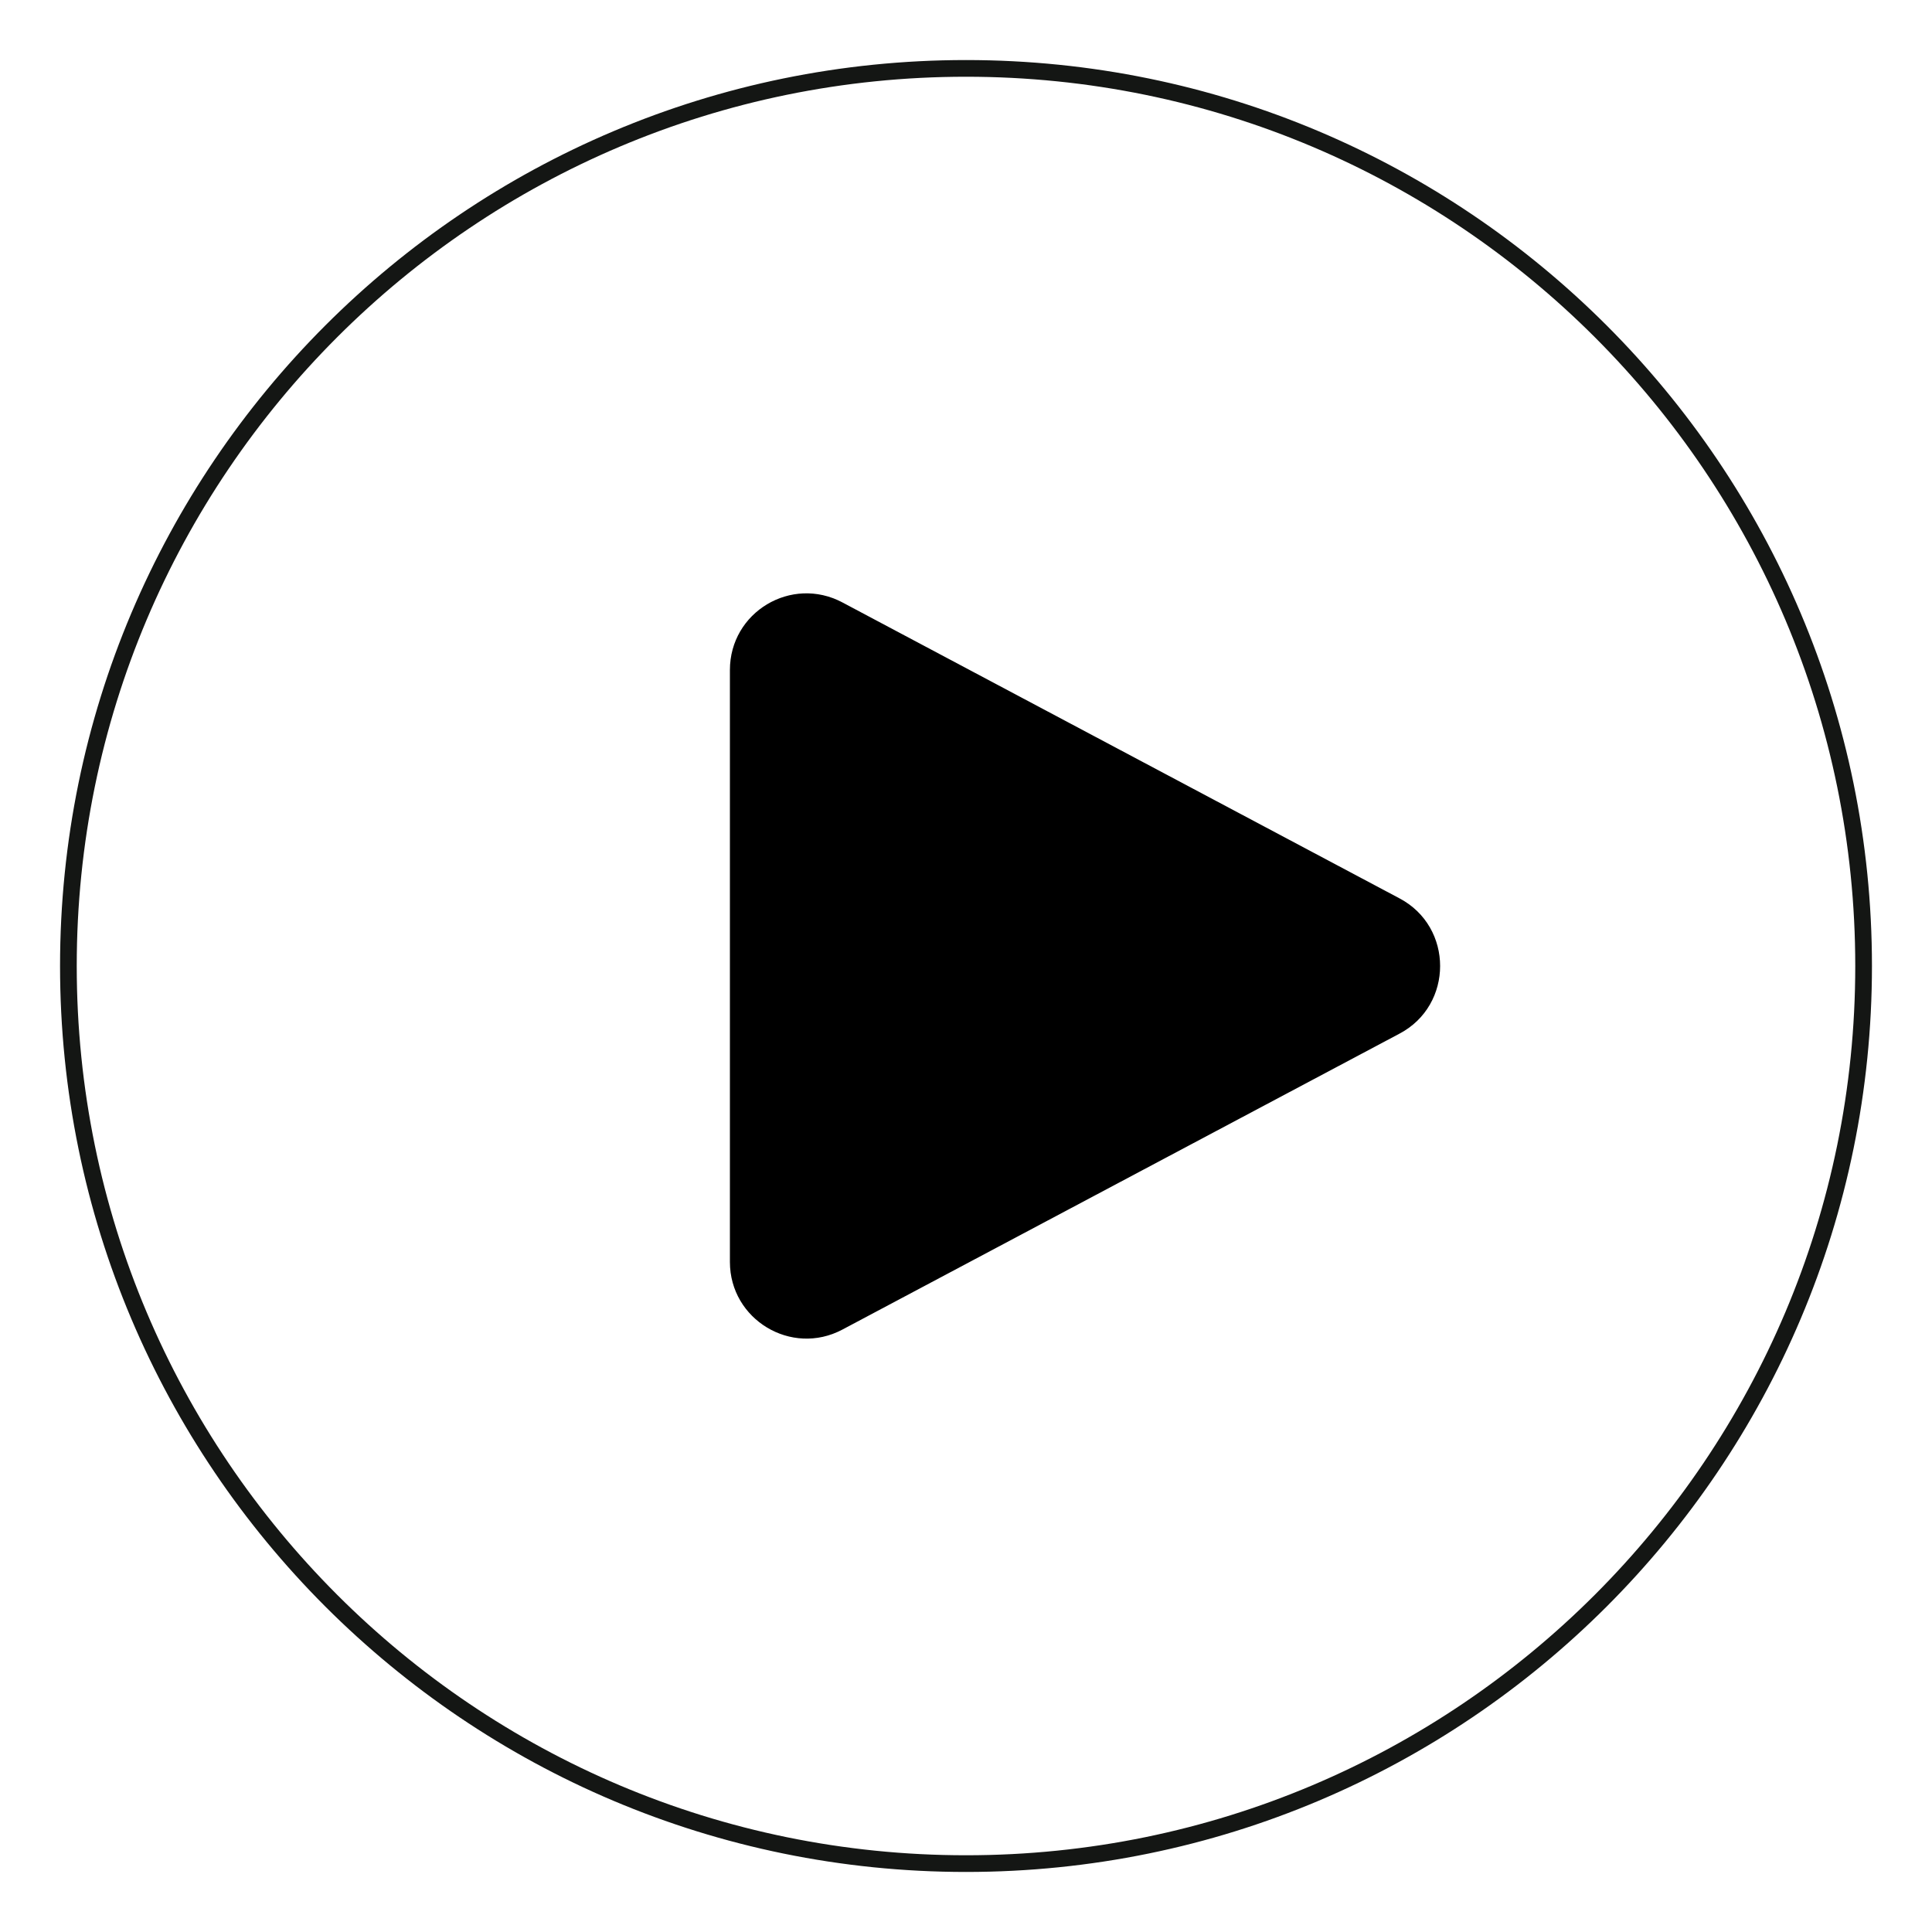
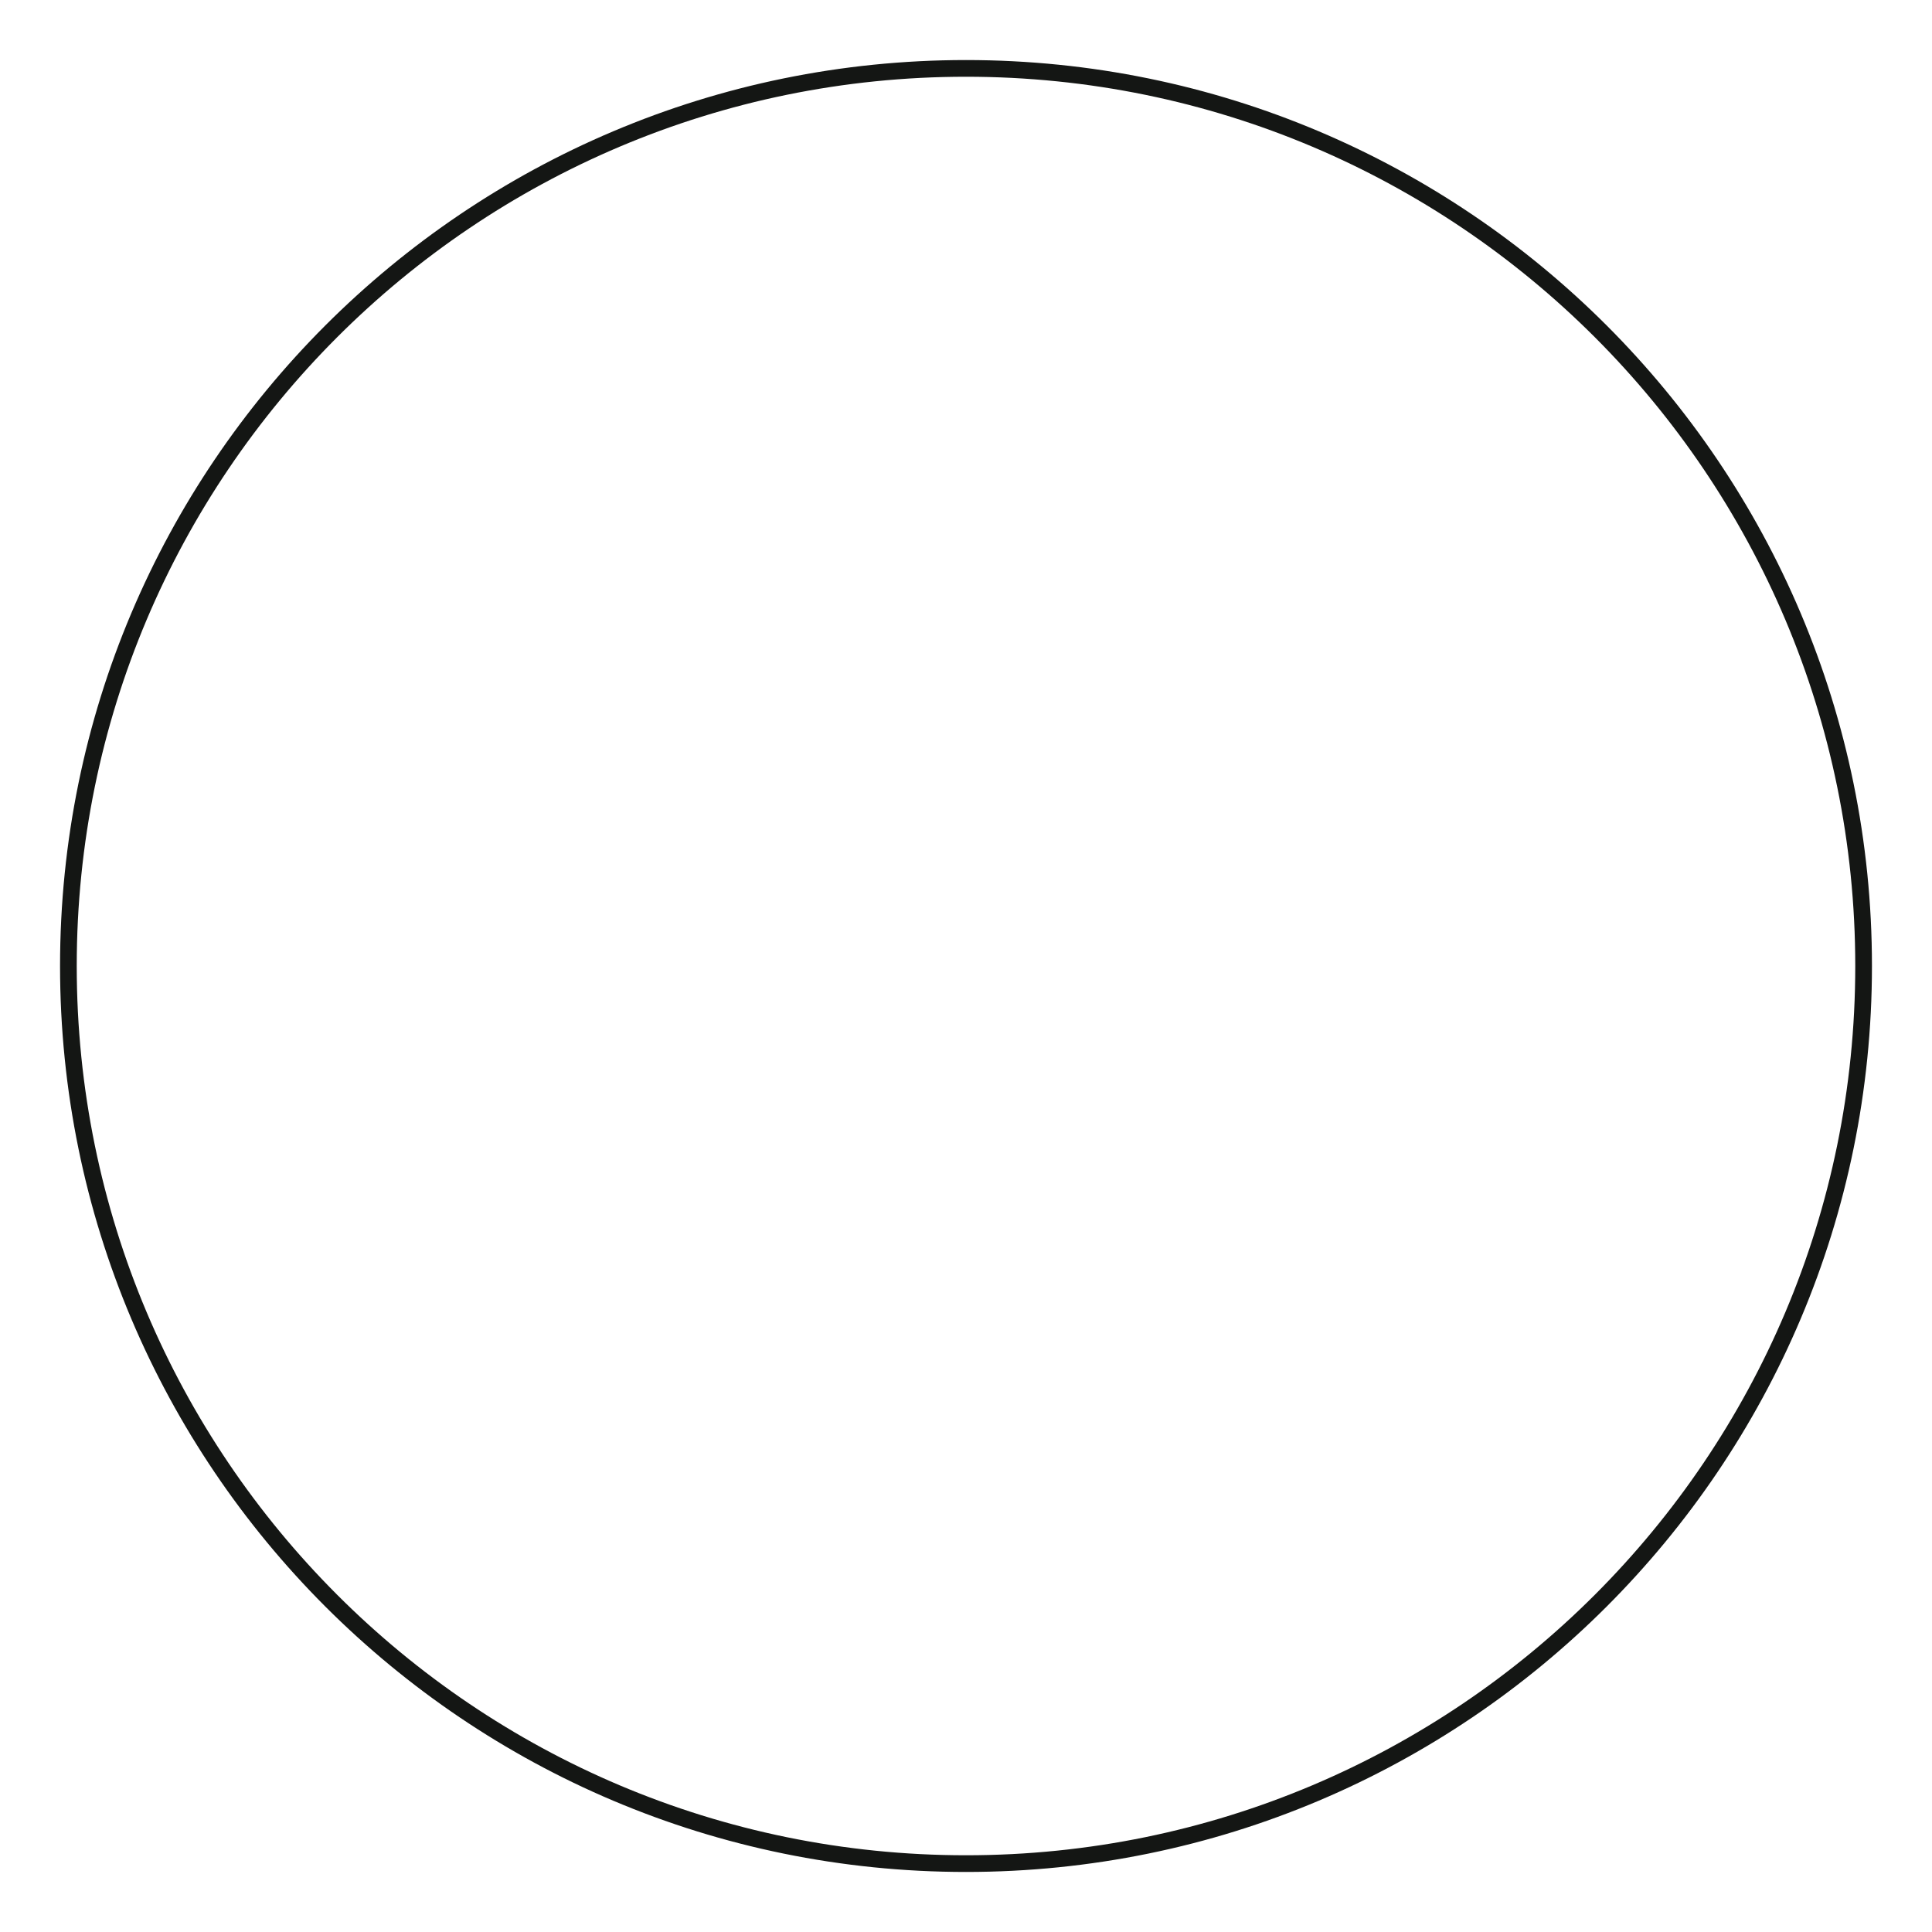
<svg xmlns="http://www.w3.org/2000/svg" version="1.1" id="Laag_1" x="0px" y="0px" viewBox="0 0 50 50" style="enable-background:new 0 0 50 50;" xml:space="preserve">
  <style type="text/css">
	.st0{fill:none;stroke:#141614;stroke-width:0.432;stroke-miterlimit:10;}
</style>
  <g>
    <path id="XMLID_695_" class="st0" d="M25,48.23L25,48.23C12.17,48.23,1.77,37.83,1.77,25l0,0C1.77,12.17,12.17,1.77,25,1.77l0,0   c12.83,0,23.23,10.4,23.23,23.23l0,0C48.23,37.83,37.83,48.23,25,48.23z" />
  </g>
-   <path d="M36.22,26.75L21.8,34.41c-1.32,0.7-2.91-0.26-2.91-1.75V17.34c0-1.5,1.59-2.45,2.91-1.75l14.42,7.66  C37.62,23.99,37.62,26.01,36.22,26.75z" />
</svg>